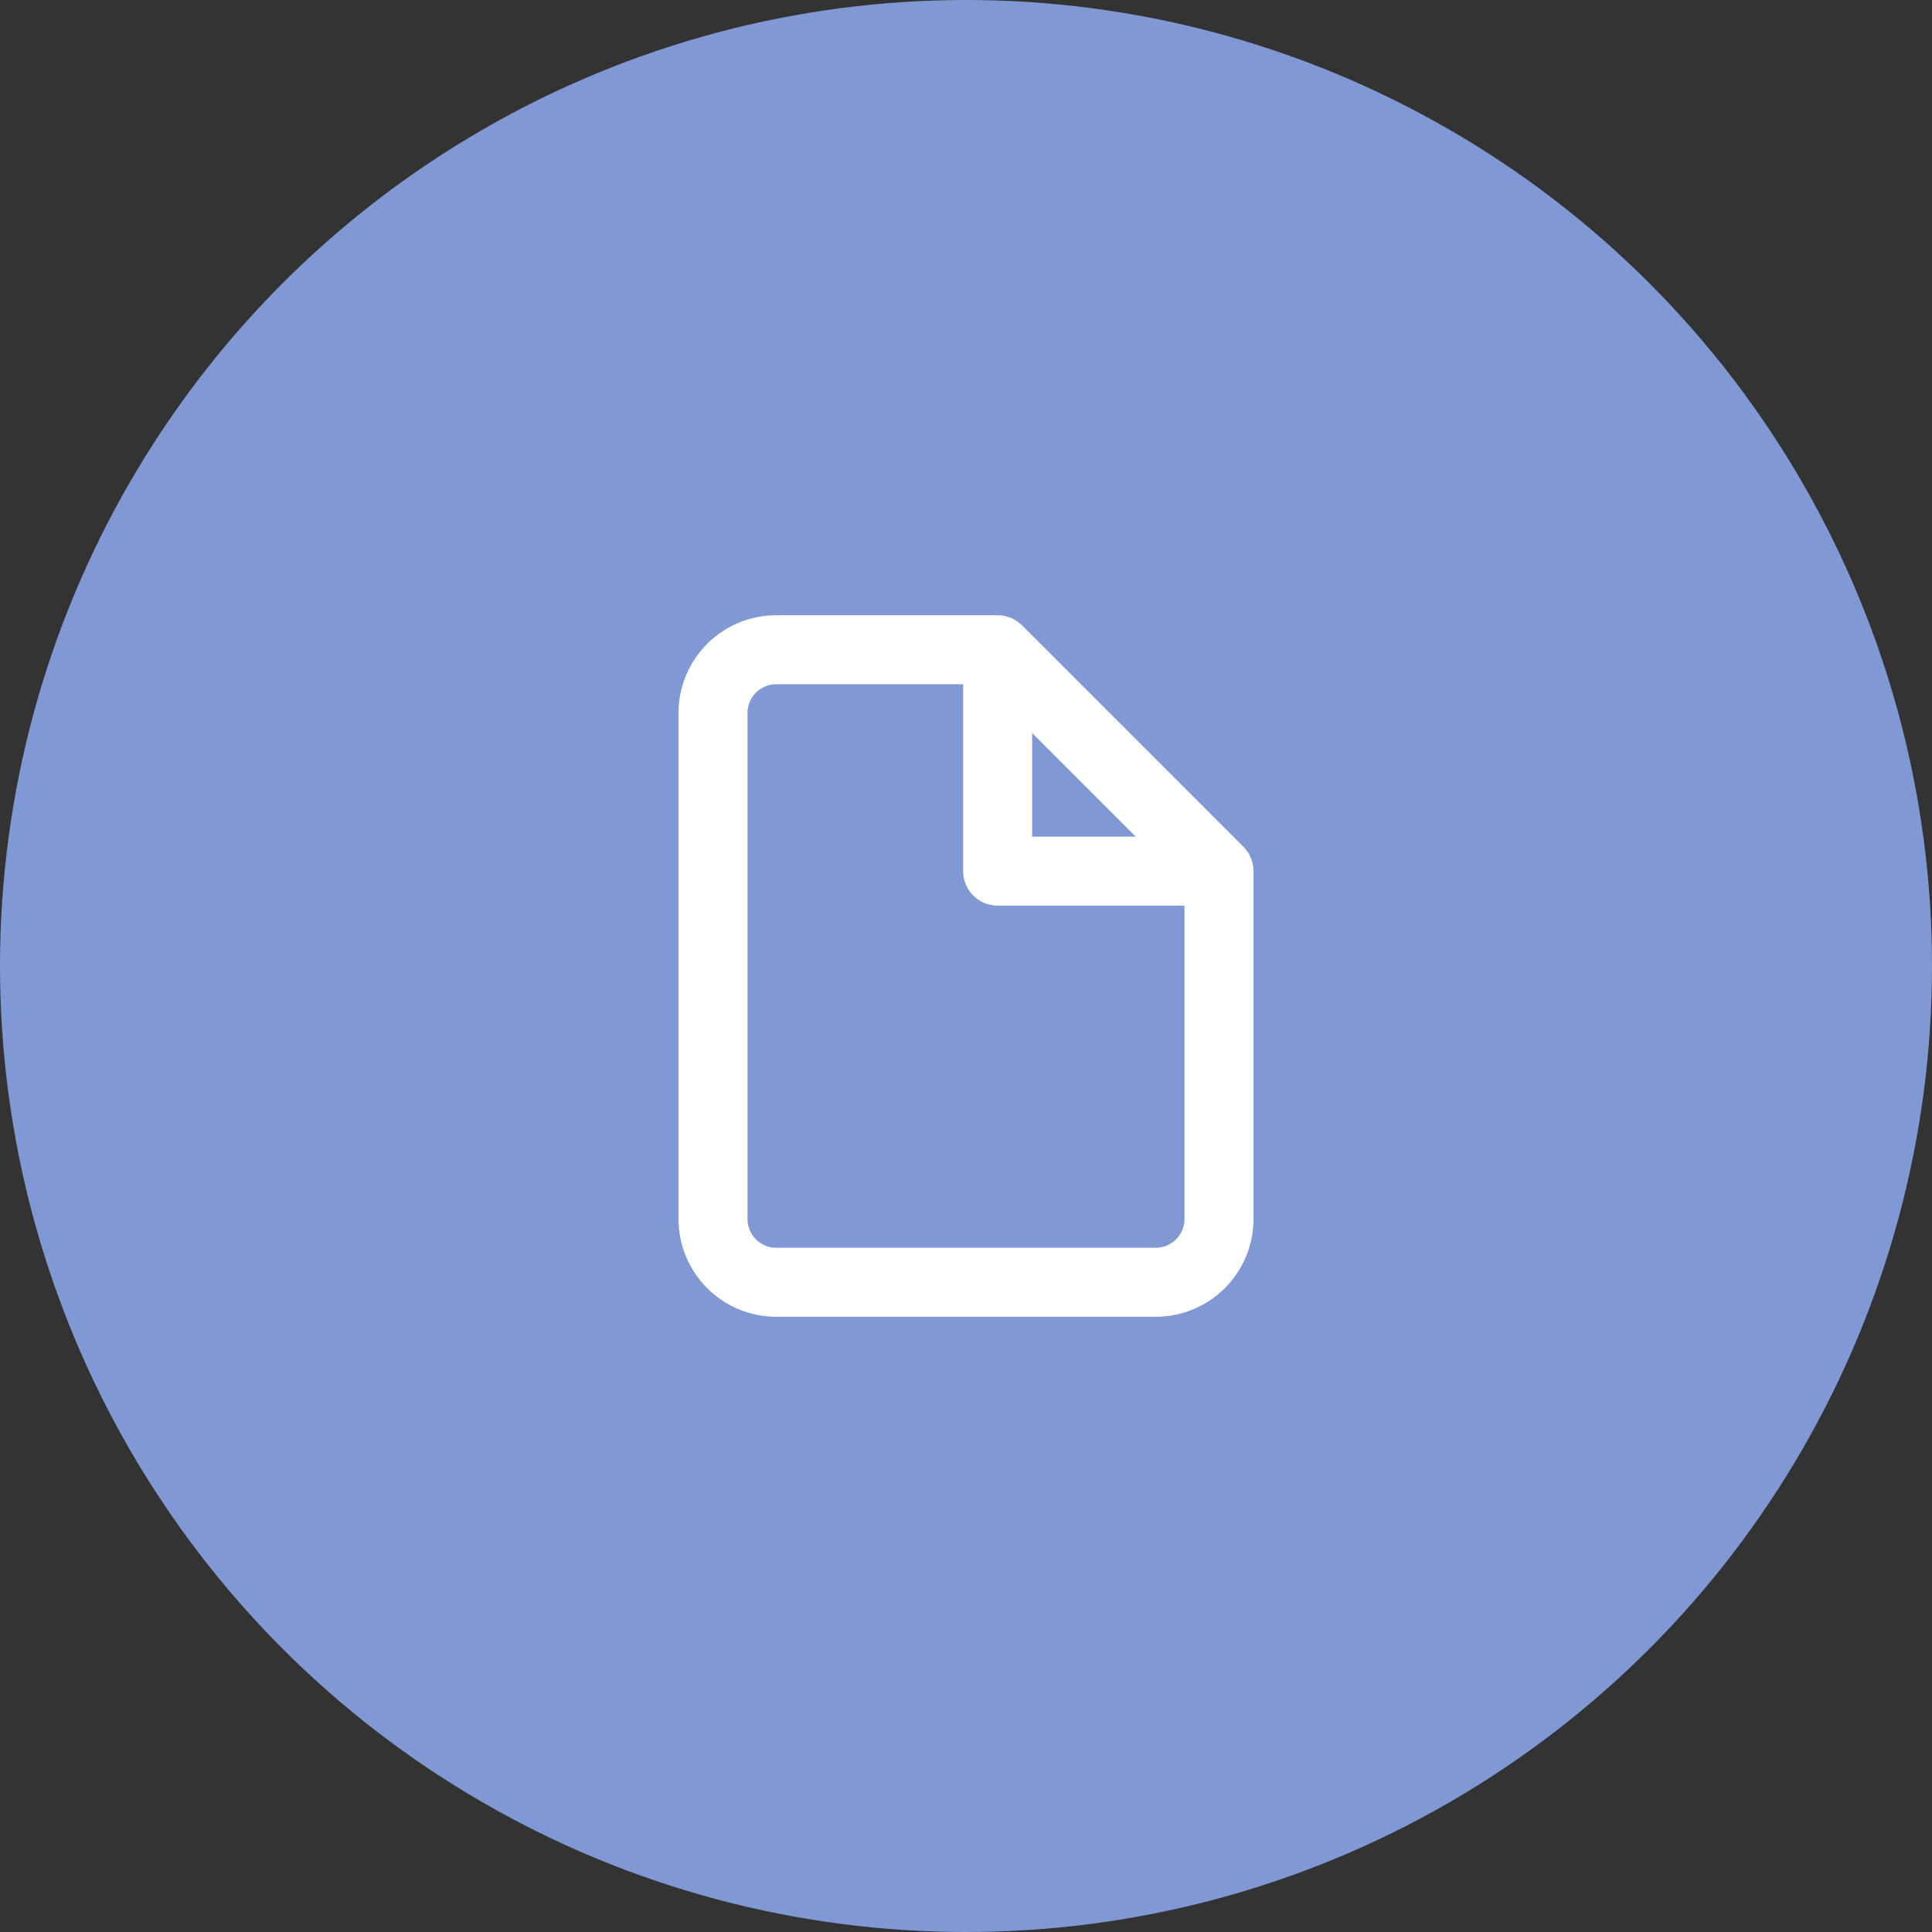
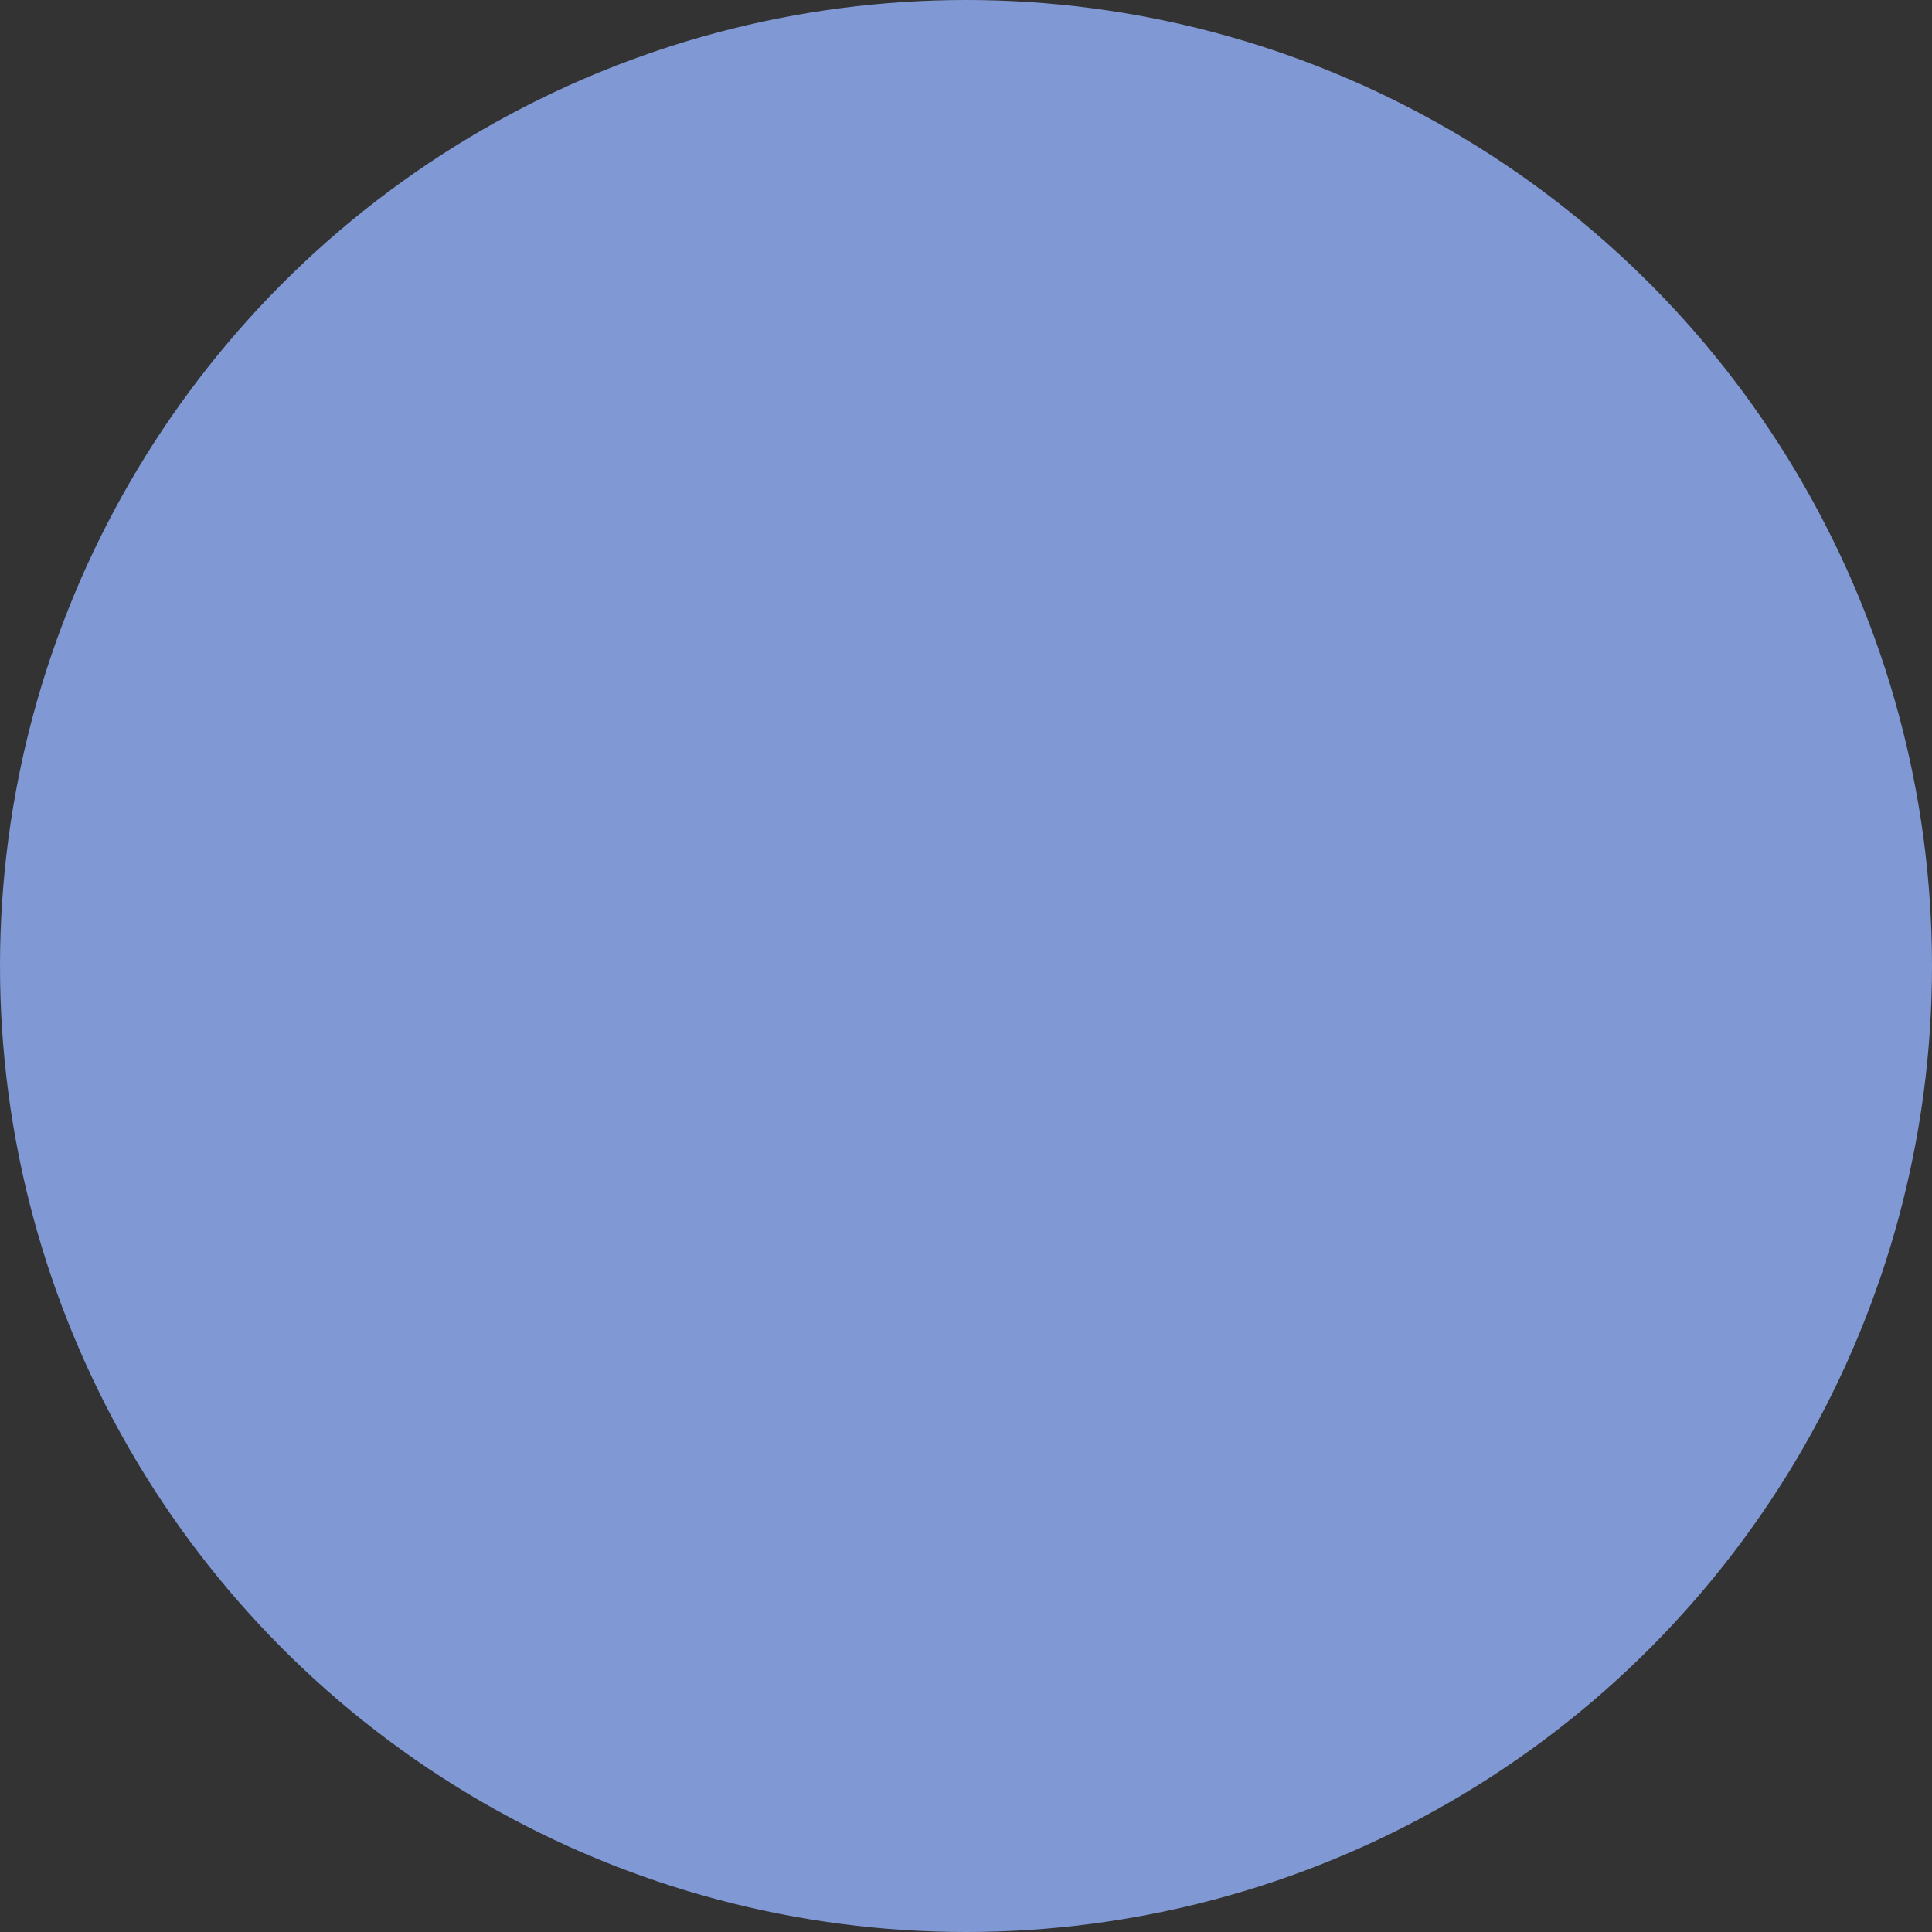
<svg xmlns="http://www.w3.org/2000/svg" width="56" height="56" viewBox="0 0 56 56" fill="none">
  <rect x="0" y="0" width="56" height="56" fill="#333333" stroke="none" />
  <circle cx="28" cy="28" r="28" fill="#8098D4" />
-   <path d="M28.917 18.833H22.5C22.014 18.833 21.547 19.026 21.204 19.37C20.86 19.714 20.667 20.18 20.667 20.667V35.333C20.667 35.819 20.86 36.286 21.204 36.63C21.547 36.974 22.014 37.167 22.5 37.167H33.5C33.986 37.167 34.453 36.974 34.796 36.63C35.14 36.286 35.333 35.819 35.333 35.333V25.25M28.917 18.833V25.25H35.333M28.917 18.833L35.333 25.25" stroke="white" stroke-width="2" stroke-linecap="round" stroke-linejoin="round" />
</svg>